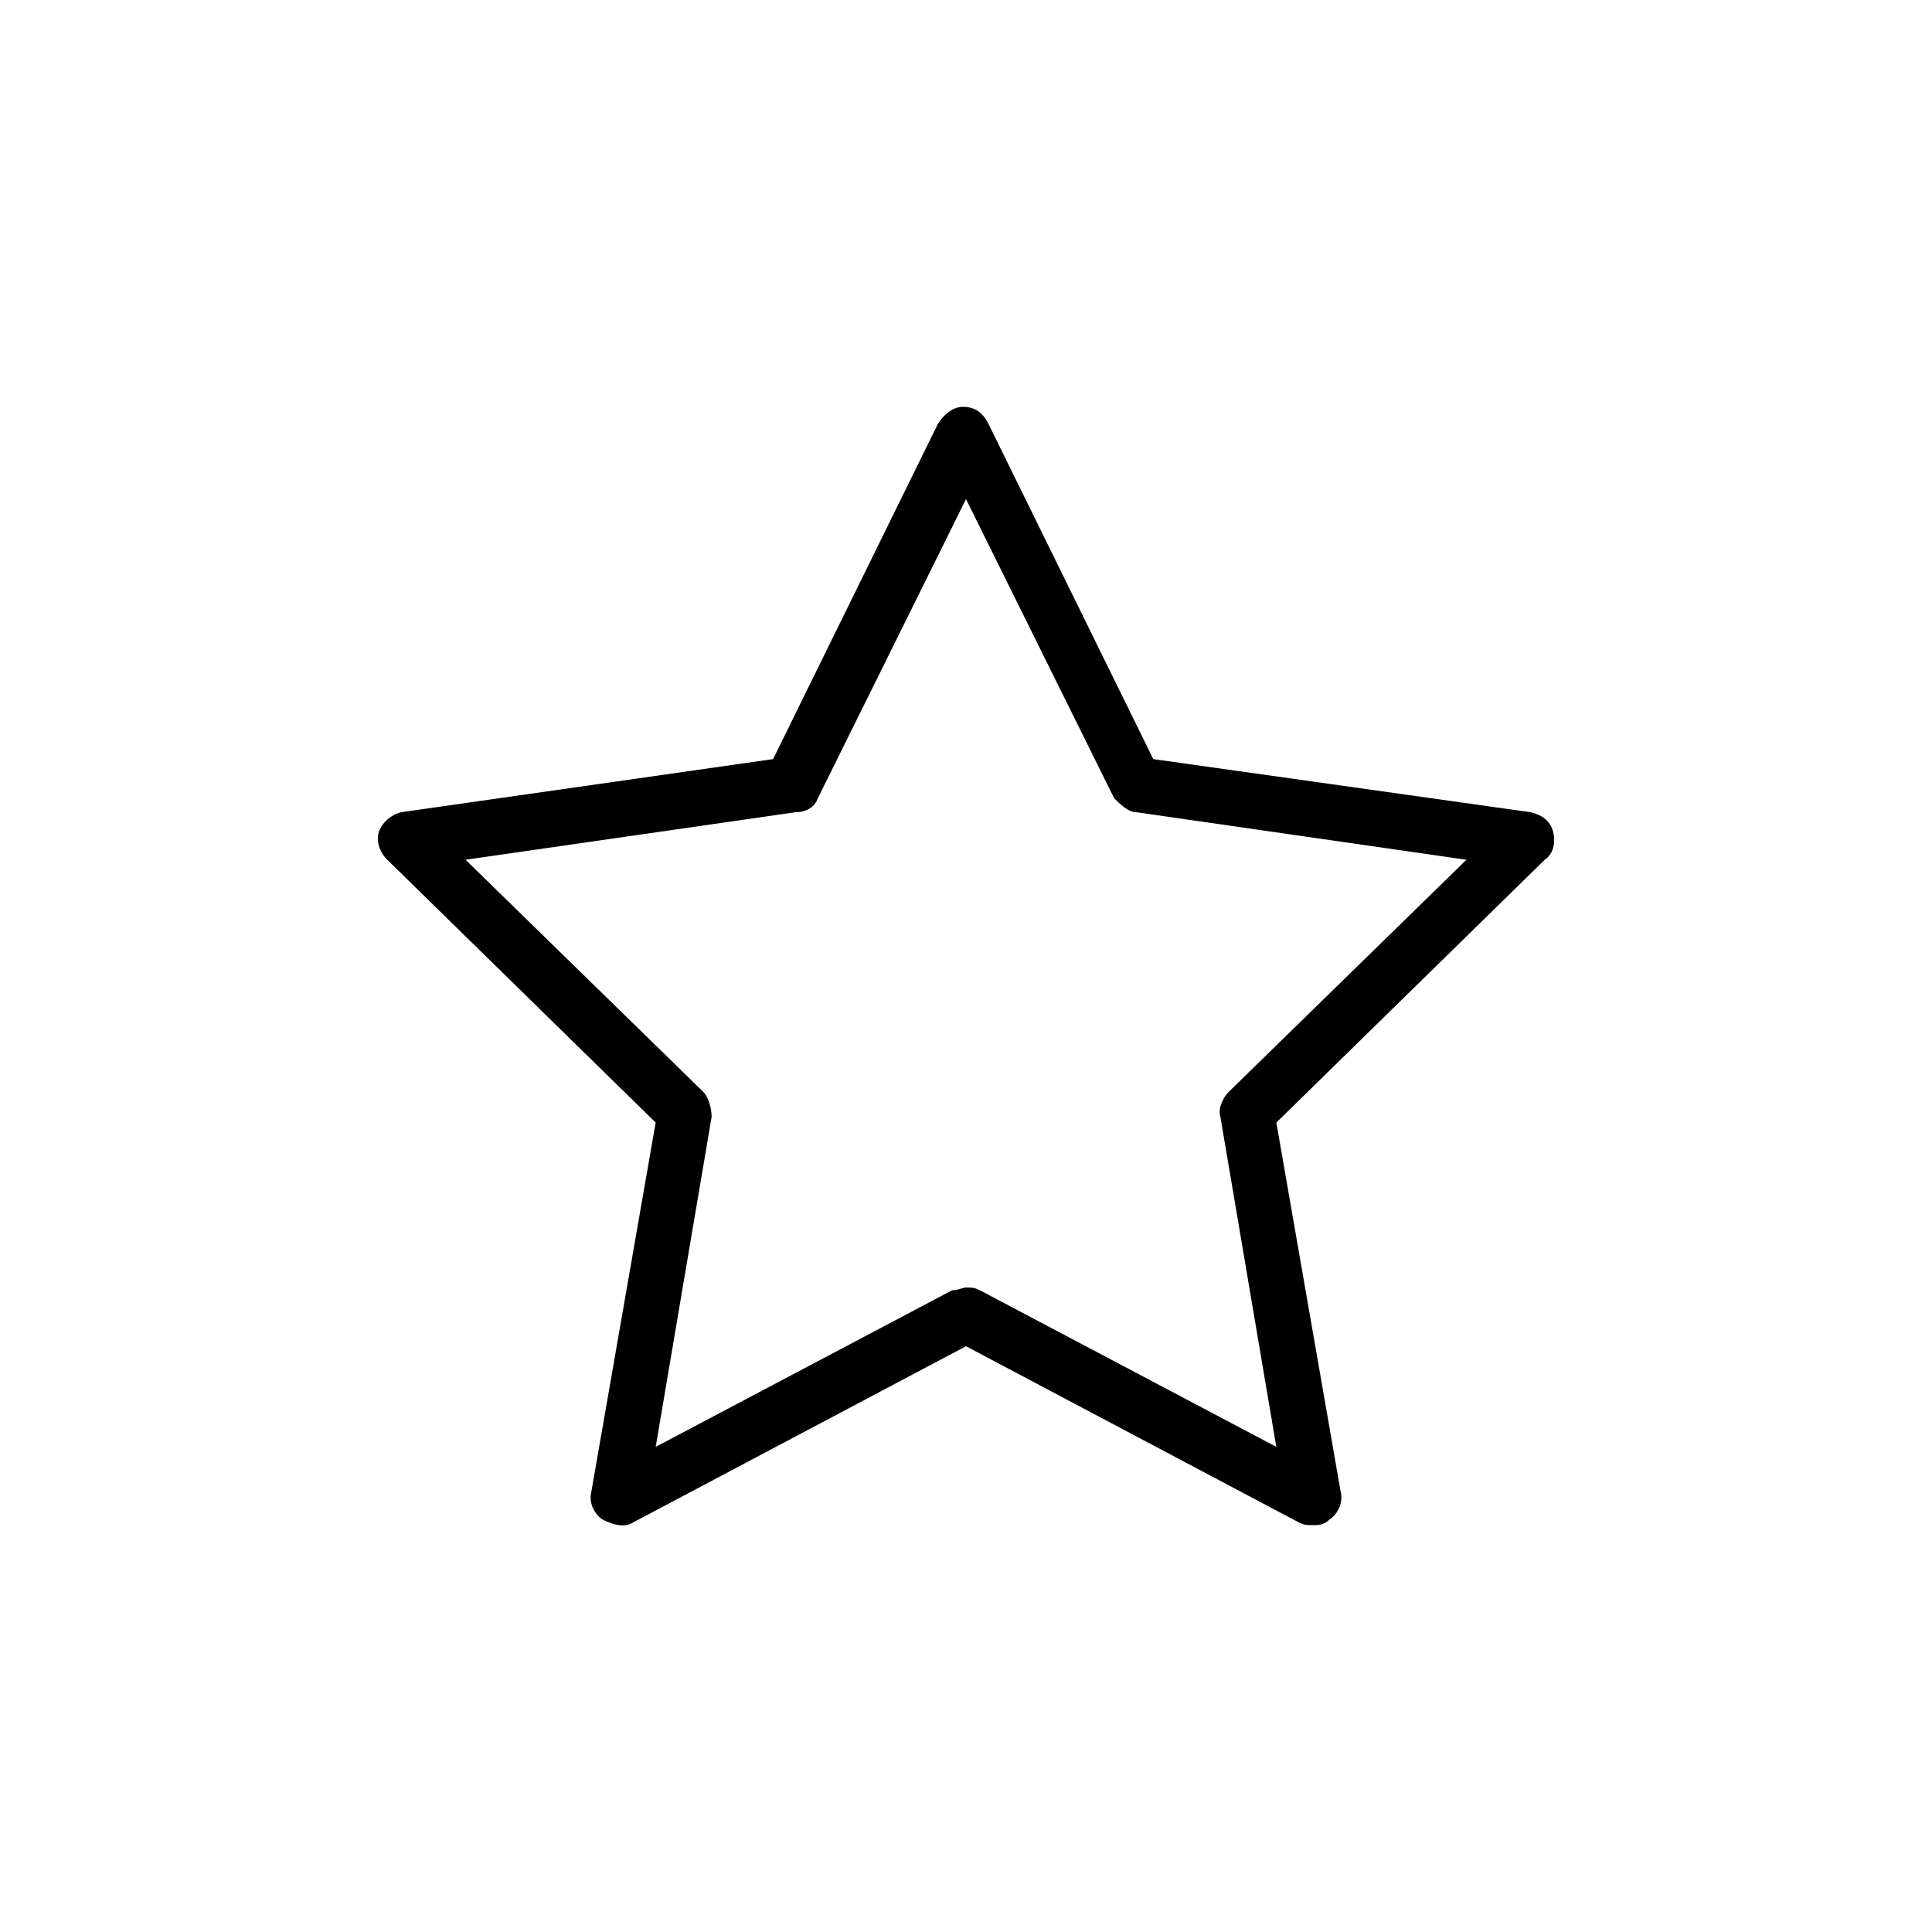
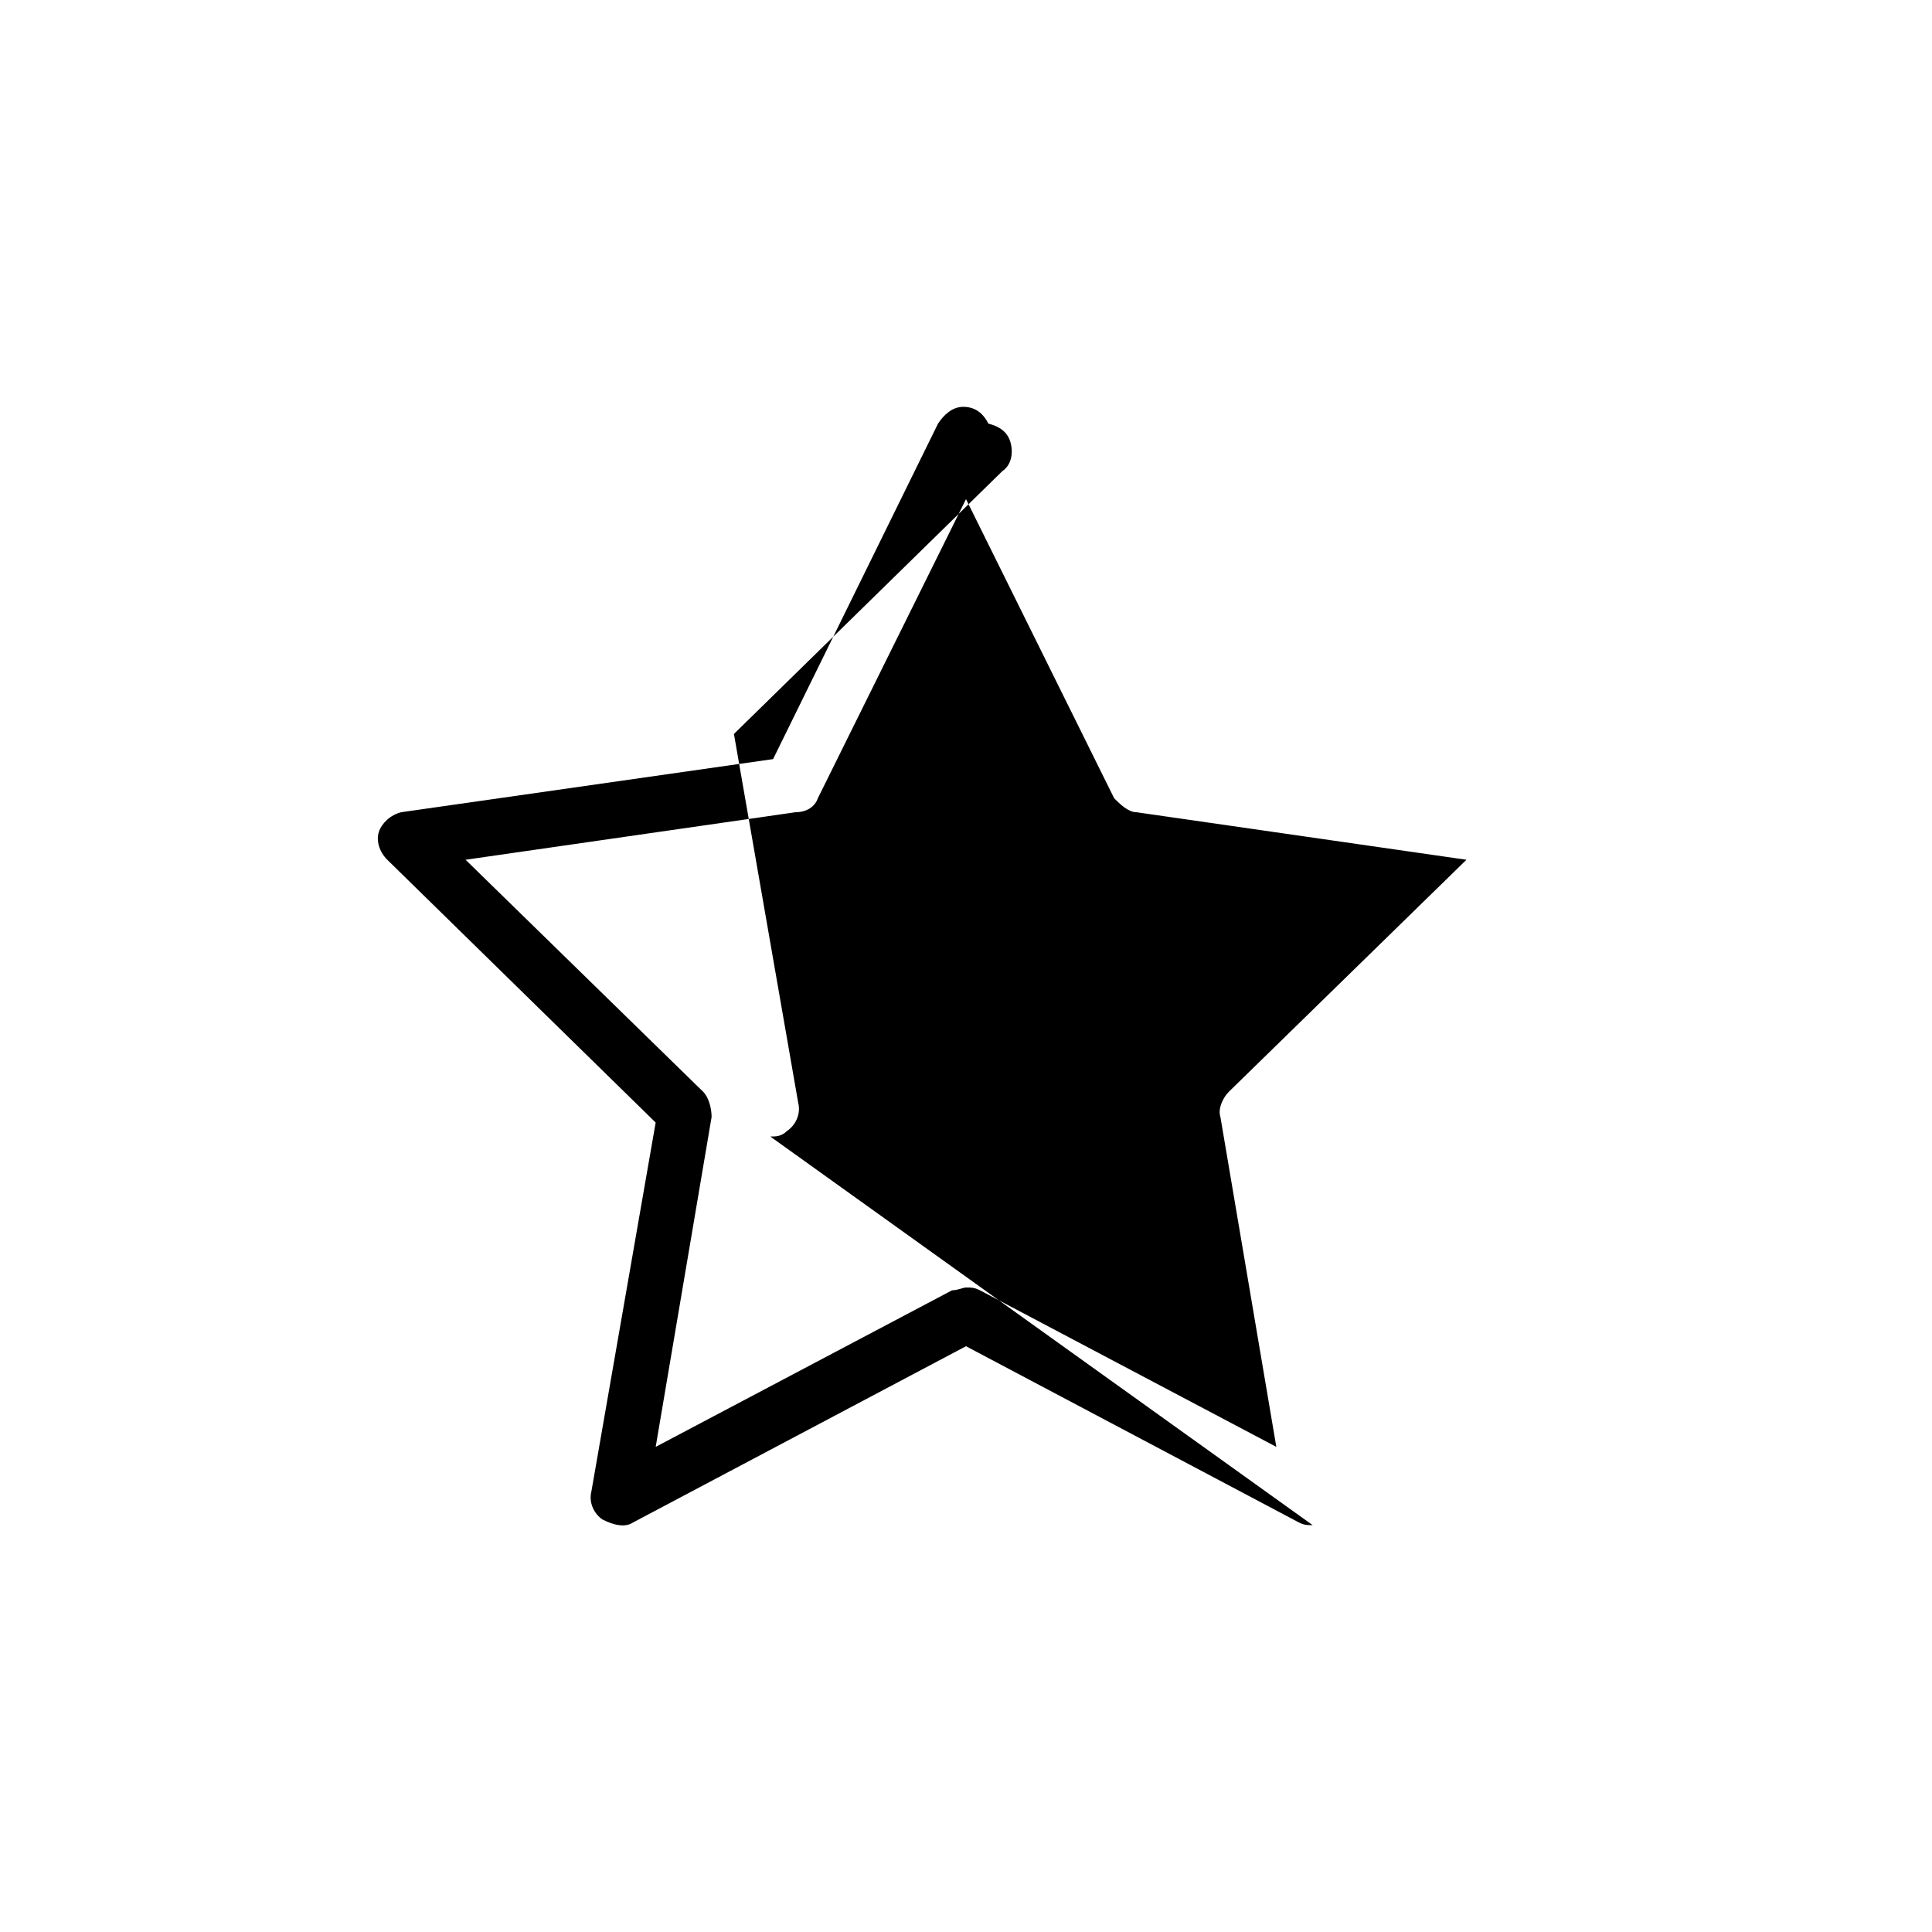
<svg xmlns="http://www.w3.org/2000/svg" fill="#000000" width="800px" height="800px" version="1.1" viewBox="144 144 512 512">
-   <path d="m491.87 548.18c-1.48 0-2.223 0-3.703-0.742l-88.168-46.676-88.168 46.676c-2.223 1.48-5.188 0.742-8.148-0.742-2.223-1.48-3.703-4.445-2.965-7.41l17.039-97.797-71.125-69.645c-2.223-2.223-2.965-5.188-2.223-7.41 0.742-2.223 2.965-4.445 5.926-5.188l98.539-14.078 43.711-88.906c1.48-2.223 3.703-4.445 6.668-4.445s5.188 1.48 6.668 4.445l43.711 88.906 100.03 14.082c2.965 0.742 5.188 2.223 5.926 5.188 0.742 2.965 0 5.926-2.223 7.41l-71.125 69.645 17.039 97.797c0.742 2.965-0.742 5.926-2.965 7.41-1.48 1.48-2.961 1.48-4.441 1.48zm-91.871-62.977c1.48 0 2.223 0 3.703 0.742l78.535 41.488-14.816-87.426c-0.742-2.223 0.742-5.188 2.223-6.668l62.977-61.496-87.43-12.594c-2.223 0-4.445-2.223-5.926-3.703l-39.266-79.277-39.266 79.277c-0.742 2.223-2.965 3.703-5.926 3.703l-87.426 12.594 62.977 61.496c1.48 1.48 2.223 4.445 2.223 6.668l-14.816 87.426 78.535-41.488c1.477-0.004 2.957-0.742 3.699-0.742z" />
+   <path d="m491.87 548.18c-1.48 0-2.223 0-3.703-0.742l-88.168-46.676-88.168 46.676c-2.223 1.48-5.188 0.742-8.148-0.742-2.223-1.48-3.703-4.445-2.965-7.41l17.039-97.797-71.125-69.645c-2.223-2.223-2.965-5.188-2.223-7.41 0.742-2.223 2.965-4.445 5.926-5.188l98.539-14.078 43.711-88.906c1.48-2.223 3.703-4.445 6.668-4.445s5.188 1.48 6.668 4.445c2.965 0.742 5.188 2.223 5.926 5.188 0.742 2.965 0 5.926-2.223 7.41l-71.125 69.645 17.039 97.797c0.742 2.965-0.742 5.926-2.965 7.41-1.48 1.48-2.961 1.48-4.441 1.48zm-91.871-62.977c1.48 0 2.223 0 3.703 0.742l78.535 41.488-14.816-87.426c-0.742-2.223 0.742-5.188 2.223-6.668l62.977-61.496-87.43-12.594c-2.223 0-4.445-2.223-5.926-3.703l-39.266-79.277-39.266 79.277c-0.742 2.223-2.965 3.703-5.926 3.703l-87.426 12.594 62.977 61.496c1.48 1.48 2.223 4.445 2.223 6.668l-14.816 87.426 78.535-41.488c1.477-0.004 2.957-0.742 3.699-0.742z" />
</svg>